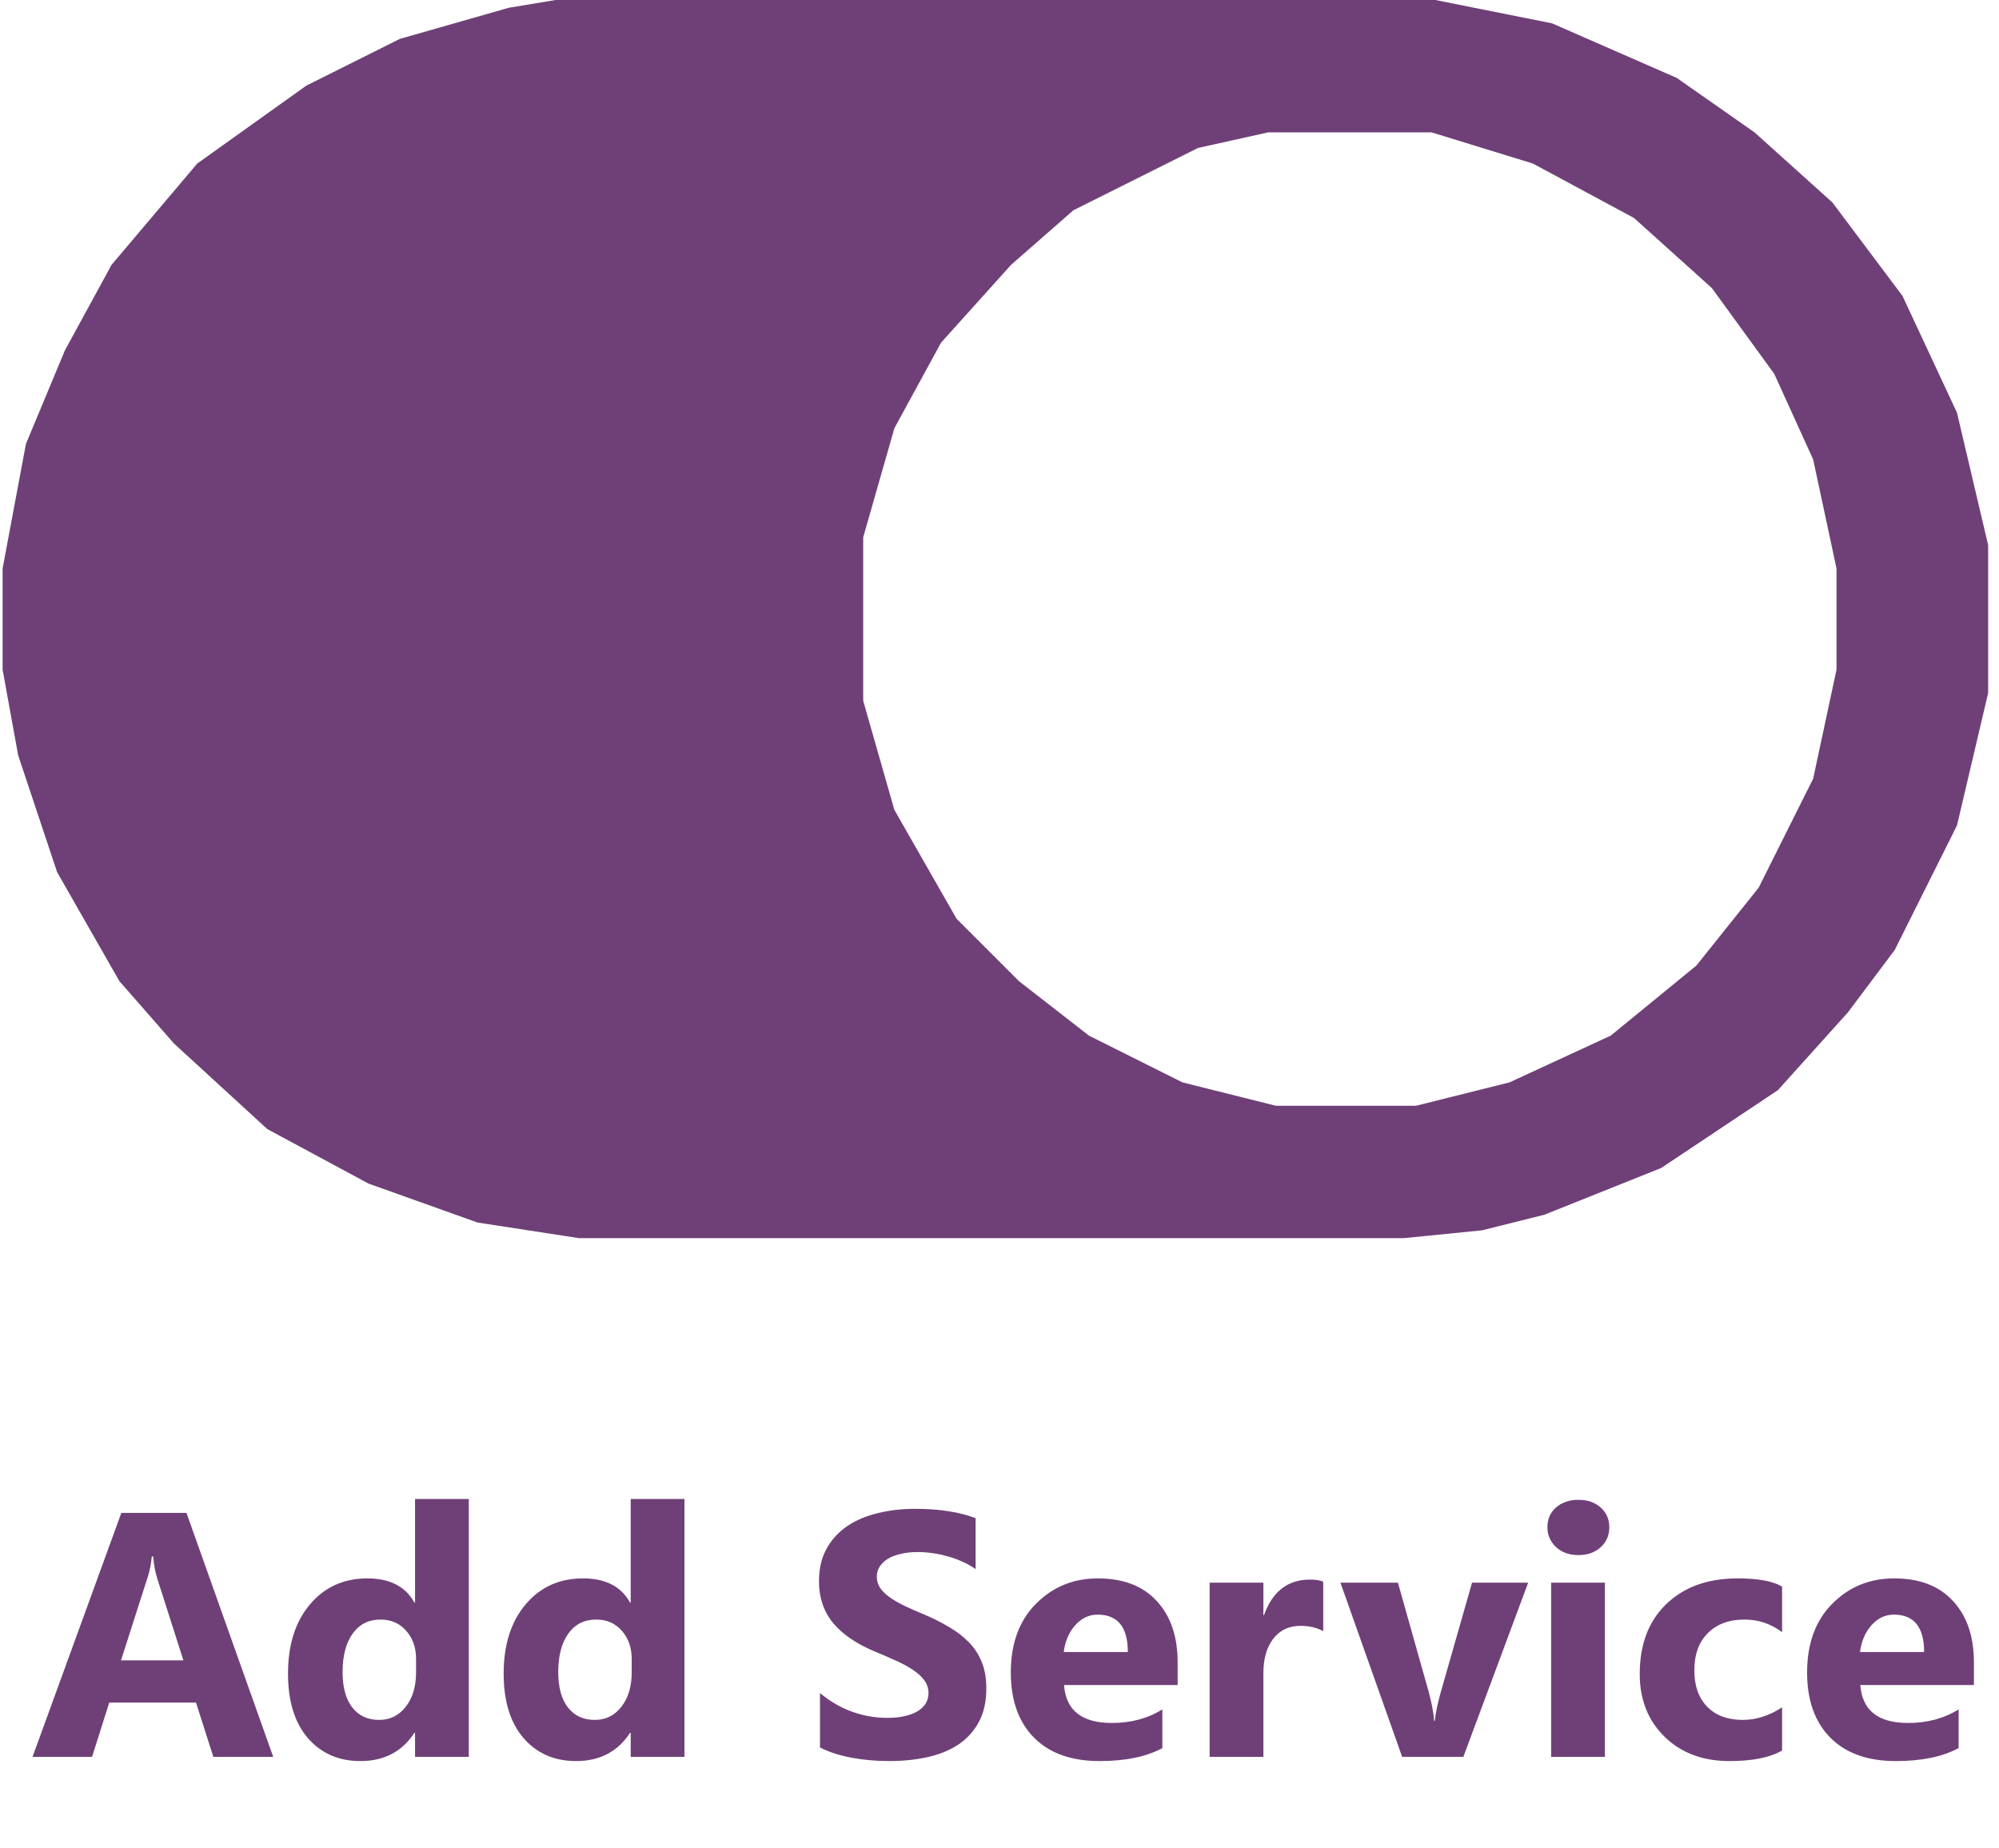
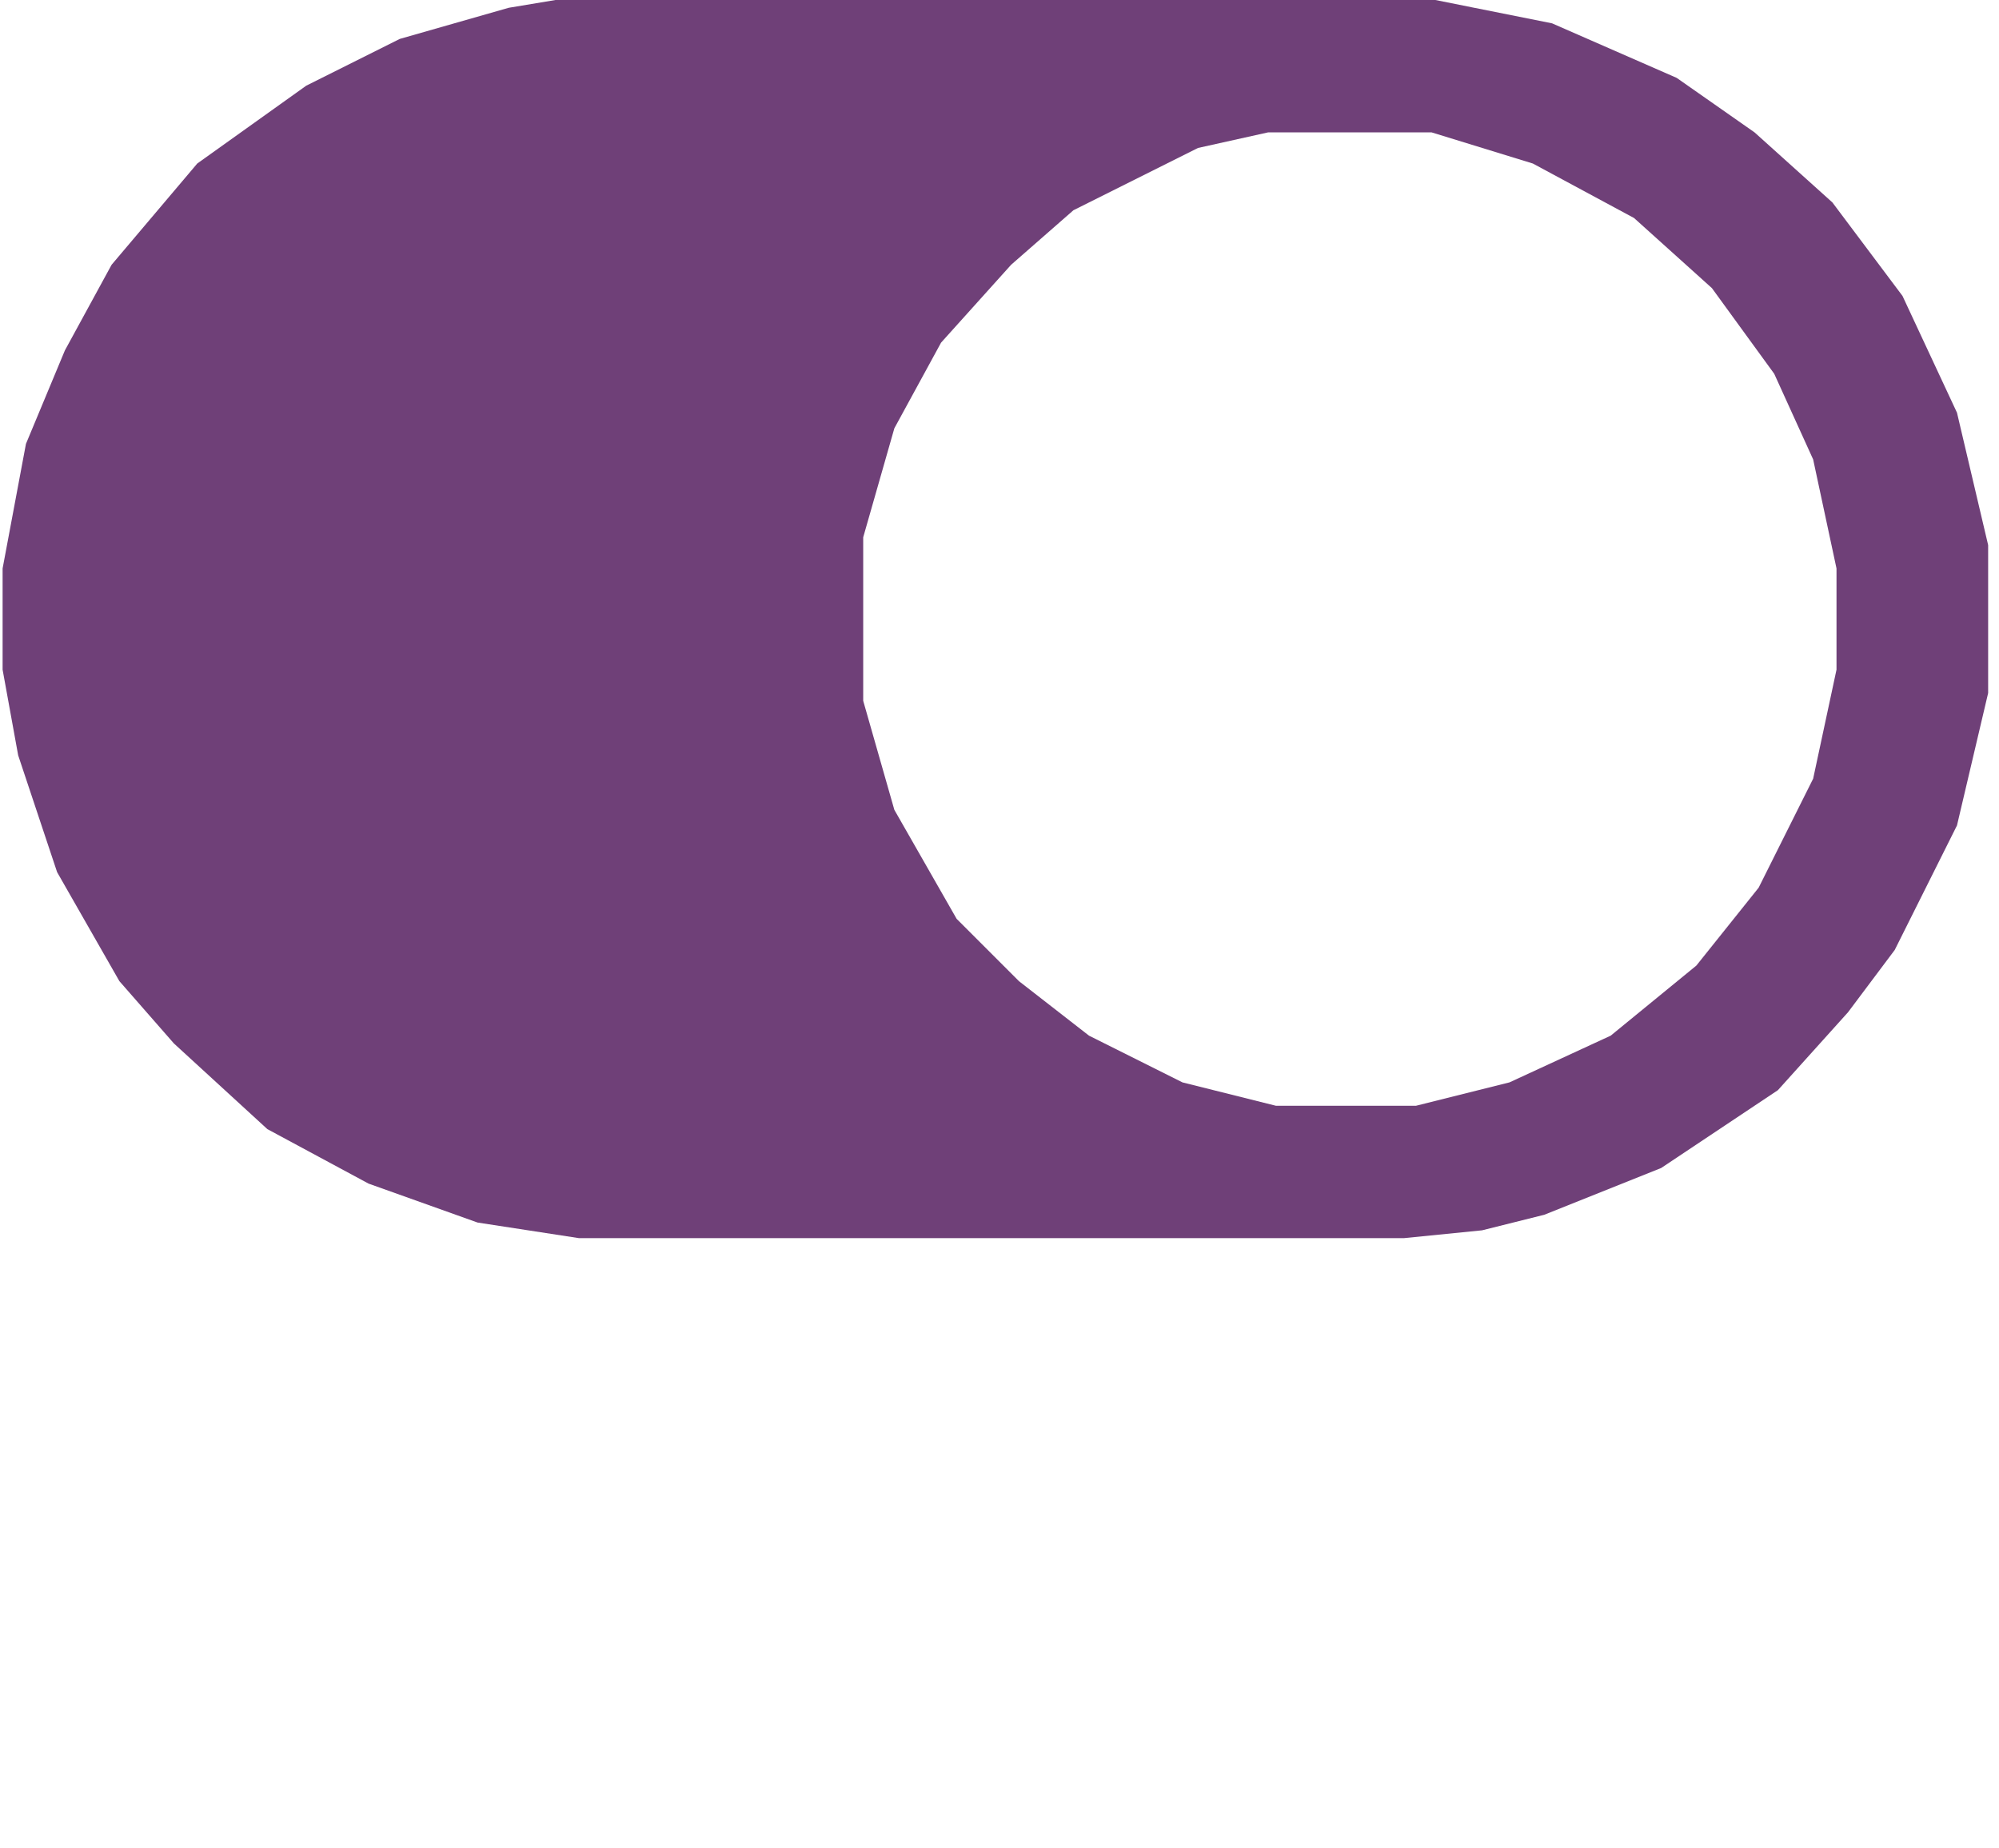
<svg xmlns="http://www.w3.org/2000/svg" width="132" height="122" viewBox="0 0 132 122" fill="none">
  <path fill-rule="evenodd" clip-rule="evenodd" d="M94.777 0H36.677L33.592 0.514L26.394 2.571L20.224 5.656L13.026 10.797L7.37 17.481L4.285 23.137L1.714 29.307L0.172 37.534V44.218L1.2 49.873L3.771 57.586L7.884 64.784L11.483 68.897L17.653 74.553L24.337 78.152L31.536 80.723L38.22 81.751H92.721L97.862 81.237L101.976 80.209L109.688 77.124L117.4 71.982L122.028 66.841L125.113 62.727L129.226 54.501L131.283 45.76V35.991L129.226 27.25L125.627 19.538L121 13.368L115.858 8.741L110.716 5.142L102.49 1.542L94.777 0ZM94.534 8.741H83.736L79.109 9.769L70.882 13.882L66.769 17.481L62.142 22.623L59.057 28.279L57 35.477V46.274L59.057 53.473L63.17 60.671L67.283 64.784L71.911 68.383L78.081 71.468L84.251 73.011H93.505L99.675 71.468L106.359 68.383L112.015 63.756L116.128 58.614L119.728 51.416L121.27 44.218V37.534L119.728 30.335L117.157 24.68L113.043 19.024L107.902 14.396L101.218 10.797L94.534 8.741Z" fill="#6F4078" />
-   <path d="M18.041 116H14.087L12.942 112.417H7.214L6.08 116H2.149L8.012 99.895H12.313L18.041 116ZM12.111 109.632L10.381 104.219C10.254 103.815 10.164 103.332 10.112 102.771H10.022C9.985 103.242 9.891 103.71 9.741 104.174L7.989 109.632H12.111ZM30.956 116H27.407V114.417H27.362C26.553 115.659 25.366 116.281 23.802 116.281C22.364 116.281 21.207 115.775 20.331 114.765C19.456 113.746 19.018 112.328 19.018 110.508C19.018 108.607 19.5 107.083 20.466 105.938C21.432 104.792 22.697 104.219 24.262 104.219C25.745 104.219 26.778 104.751 27.362 105.814H27.407V98.975H30.956V116ZM27.474 110.407V109.542C27.474 108.794 27.257 108.172 26.823 107.678C26.389 107.184 25.823 106.937 25.127 106.937C24.341 106.937 23.727 107.248 23.285 107.869C22.843 108.483 22.623 109.329 22.623 110.407C22.623 111.418 22.836 112.197 23.263 112.743C23.689 113.29 24.281 113.563 25.037 113.563C25.756 113.563 26.34 113.275 26.789 112.698C27.246 112.122 27.474 111.358 27.474 110.407ZM45.196 116H41.647V114.417H41.602C40.794 115.659 39.607 116.281 38.042 116.281C36.605 116.281 35.448 115.775 34.572 114.765C33.696 113.746 33.258 112.328 33.258 110.508C33.258 108.607 33.741 107.083 34.706 105.938C35.672 104.792 36.938 104.219 38.502 104.219C39.985 104.219 41.018 104.751 41.602 105.814H41.647V98.975H45.196V116ZM41.714 110.407V109.542C41.714 108.794 41.497 108.172 41.063 107.678C40.629 107.184 40.063 106.937 39.367 106.937C38.581 106.937 37.967 107.248 37.525 107.869C37.084 108.483 36.863 109.329 36.863 110.407C36.863 111.418 37.076 112.197 37.503 112.743C37.93 113.29 38.521 113.563 39.277 113.563C39.996 113.563 40.58 113.275 41.029 112.698C41.486 112.122 41.714 111.358 41.714 110.407ZM54.147 115.382V111.789C54.798 112.335 55.505 112.747 56.269 113.024C57.033 113.293 57.804 113.428 58.583 113.428C59.039 113.428 59.436 113.387 59.773 113.305C60.117 113.222 60.402 113.11 60.627 112.968C60.859 112.818 61.031 112.646 61.143 112.451C61.255 112.249 61.312 112.032 61.312 111.8C61.312 111.485 61.222 111.205 61.042 110.958C60.862 110.71 60.615 110.482 60.301 110.272C59.994 110.063 59.627 109.861 59.2 109.666C58.773 109.471 58.313 109.273 57.819 109.071C56.561 108.547 55.621 107.907 55 107.15C54.386 106.394 54.079 105.481 54.079 104.41C54.079 103.572 54.248 102.853 54.584 102.254C54.921 101.647 55.378 101.15 55.955 100.76C56.539 100.371 57.212 100.086 57.976 99.907C58.74 99.72 59.548 99.626 60.402 99.626C61.24 99.626 61.982 99.678 62.626 99.783C63.277 99.88 63.876 100.034 64.422 100.244V103.602C64.153 103.414 63.857 103.25 63.535 103.107C63.221 102.965 62.895 102.849 62.558 102.759C62.221 102.662 61.884 102.591 61.547 102.546C61.218 102.501 60.904 102.479 60.604 102.479C60.192 102.479 59.818 102.52 59.481 102.602C59.144 102.677 58.859 102.785 58.627 102.928C58.395 103.07 58.216 103.242 58.088 103.444C57.961 103.639 57.898 103.86 57.898 104.107C57.898 104.376 57.969 104.62 58.111 104.837C58.253 105.047 58.455 105.249 58.717 105.443C58.979 105.631 59.297 105.818 59.672 106.005C60.046 106.185 60.469 106.372 60.941 106.566C61.585 106.836 62.161 107.124 62.67 107.431C63.187 107.731 63.629 108.071 63.996 108.453C64.362 108.835 64.643 109.273 64.838 109.767C65.033 110.254 65.13 110.823 65.13 111.474C65.13 112.373 64.958 113.129 64.613 113.743C64.276 114.349 63.816 114.843 63.232 115.225C62.648 115.599 61.967 115.869 61.188 116.034C60.417 116.198 59.601 116.281 58.74 116.281C57.856 116.281 57.014 116.206 56.213 116.056C55.419 115.906 54.73 115.682 54.147 115.382ZM77.764 111.261H70.262C70.382 112.93 71.434 113.765 73.418 113.765C74.683 113.765 75.795 113.466 76.753 112.867V115.427C75.69 115.996 74.309 116.281 72.609 116.281C70.753 116.281 69.311 115.768 68.286 114.742C67.26 113.709 66.747 112.271 66.747 110.43C66.747 108.521 67.301 107.008 68.409 105.893C69.517 104.777 70.88 104.219 72.497 104.219C74.174 104.219 75.469 104.717 76.383 105.713C77.304 106.709 77.764 108.06 77.764 109.767V111.261ZM74.474 109.082C74.474 107.435 73.807 106.611 72.475 106.611C71.906 106.611 71.412 106.847 70.992 107.319C70.58 107.791 70.33 108.378 70.24 109.082H74.474ZM87.377 107.701C86.951 107.469 86.453 107.353 85.884 107.353C85.113 107.353 84.51 107.637 84.076 108.206C83.641 108.768 83.424 109.535 83.424 110.508V116H79.876V104.5H83.424V106.634H83.469C84.031 105.076 85.041 104.298 86.501 104.298C86.876 104.298 87.168 104.343 87.377 104.433V107.701ZM100.91 104.5L96.631 116H92.588L88.512 104.5H92.308L94.307 111.586C94.531 112.388 94.662 113.069 94.7 113.63H94.745C94.797 113.099 94.936 112.44 95.16 111.654L97.204 104.5H100.91ZM104.223 102.681C103.624 102.681 103.134 102.505 102.752 102.153C102.37 101.793 102.179 101.355 102.179 100.839C102.179 100.307 102.37 99.873 102.752 99.536C103.134 99.199 103.624 99.031 104.223 99.031C104.83 99.031 105.32 99.199 105.694 99.536C106.076 99.873 106.267 100.307 106.267 100.839C106.267 101.378 106.076 101.82 105.694 102.164C105.32 102.508 104.83 102.681 104.223 102.681ZM105.975 116H102.426V104.5H105.975V116ZM117.677 115.584C116.876 116.049 115.719 116.281 114.207 116.281C112.44 116.281 111.01 115.745 109.917 114.675C108.824 113.604 108.277 112.223 108.277 110.531C108.277 108.577 108.861 107.038 110.029 105.915C111.205 104.785 112.773 104.219 114.735 104.219C116.09 104.219 117.071 104.399 117.677 104.758V107.768C116.936 107.214 116.109 106.937 115.195 106.937C114.177 106.937 113.368 107.236 112.77 107.835C112.178 108.427 111.882 109.247 111.882 110.295C111.882 111.313 112.167 112.114 112.736 112.698C113.305 113.275 114.087 113.563 115.083 113.563C115.966 113.563 116.831 113.286 117.677 112.732V115.584ZM130.345 111.261H122.843C122.963 112.93 124.015 113.765 125.999 113.765C127.264 113.765 128.376 113.466 129.334 112.867V115.427C128.271 115.996 126.89 116.281 125.19 116.281C123.334 116.281 121.892 115.768 120.867 114.742C119.841 113.709 119.328 112.271 119.328 110.43C119.328 108.521 119.882 107.008 120.99 105.893C122.098 104.777 123.461 104.219 125.078 104.219C126.755 104.219 128.05 104.717 128.964 105.713C129.885 106.709 130.345 108.06 130.345 109.767V111.261ZM127.055 109.082C127.055 107.435 126.388 106.611 125.056 106.611C124.487 106.611 123.993 106.847 123.573 107.319C123.161 107.791 122.911 108.378 122.821 109.082H127.055Z" fill="#6F4078" />
</svg>